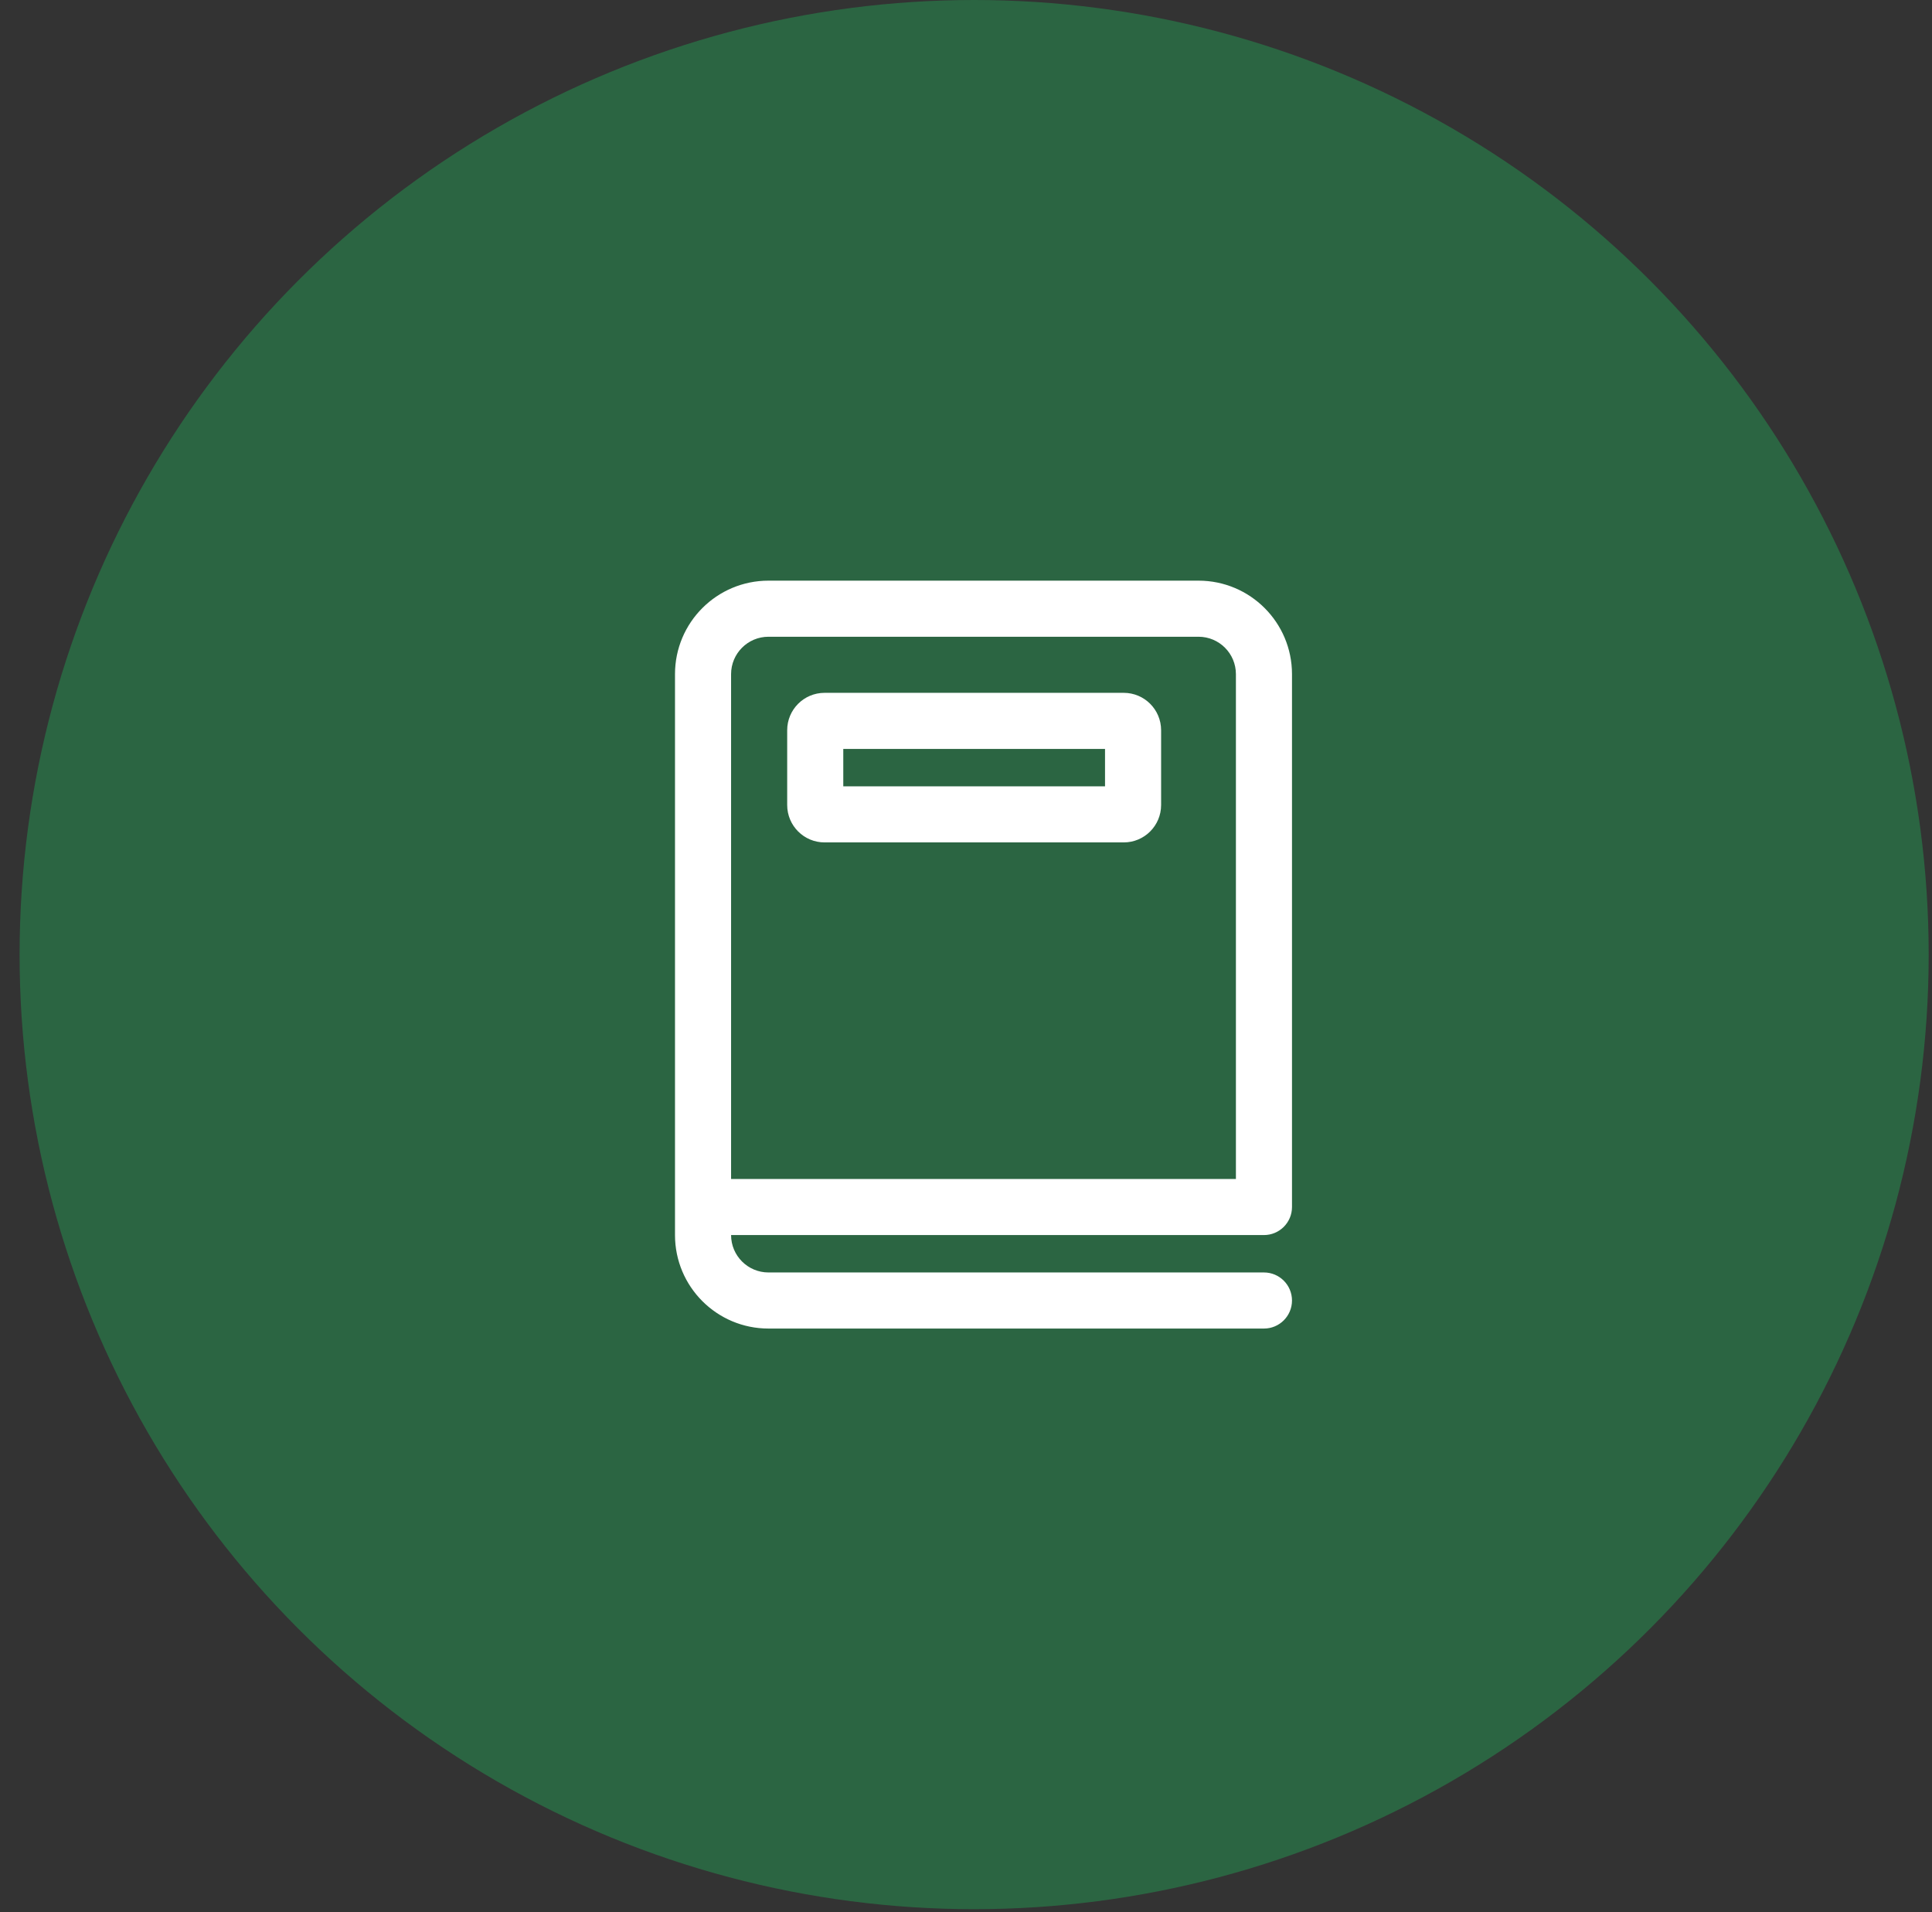
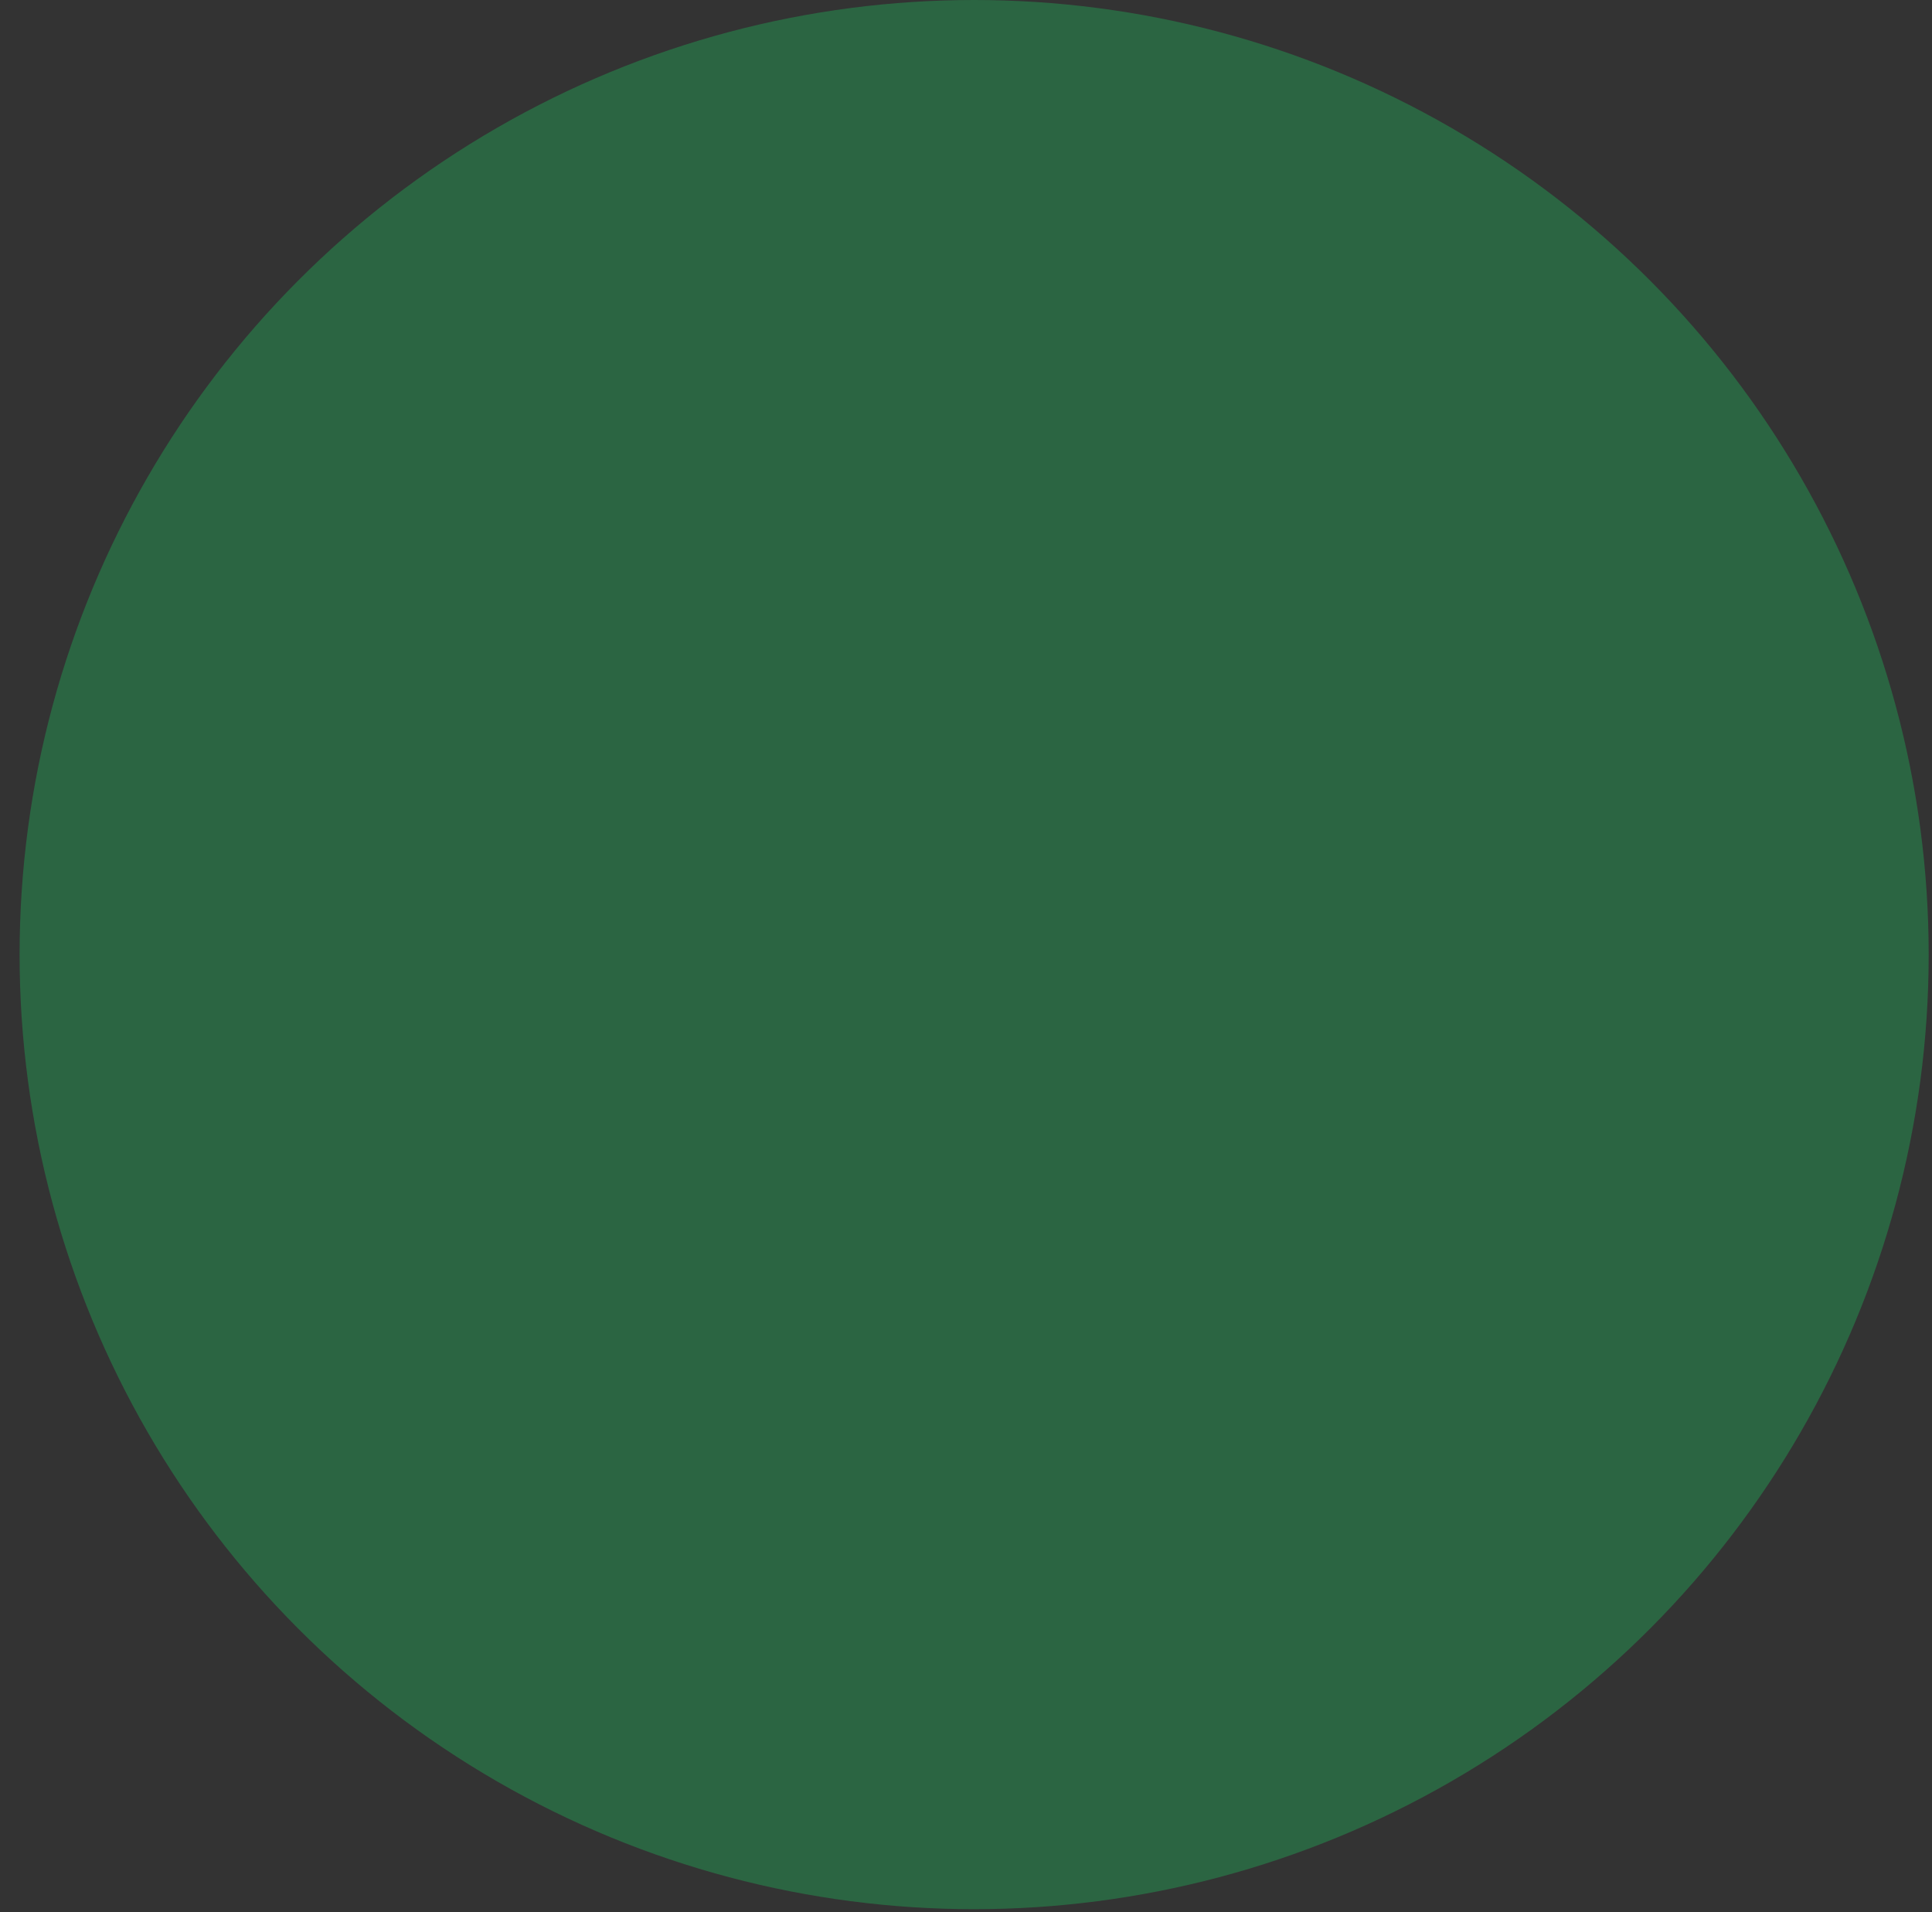
<svg xmlns="http://www.w3.org/2000/svg" width="98" height="97" viewBox="0 0 98 97" fill="none">
  <rect x="0" y="0" width="98" height="97" fill="#333333" stroke="none" />
  <circle cx="49.413" cy="48.419" r="48.419" fill="#2B6542" />
-   <path d="M39.93 37.039C39.93 35.991 40.779 35.142 41.826 35.142H57.001C58.048 35.142 58.897 35.991 58.897 37.039V40.832C58.897 41.88 58.048 42.729 57.001 42.729H41.826C40.779 42.729 39.93 41.88 39.93 40.832V37.039ZM42.775 39.884H56.052V37.987H42.775V39.884ZM34.239 34.194C34.239 31.575 36.362 29.452 38.981 29.452H60.794C63.413 29.452 65.536 31.575 65.536 34.194V61.223C65.536 62.008 64.899 62.645 64.114 62.645H37.084C37.084 63.693 37.934 64.542 38.981 64.542H64.114C64.899 64.542 65.536 65.179 65.536 65.965C65.536 66.75 64.899 67.387 64.114 67.387H38.981C36.362 67.387 34.239 65.264 34.239 62.645V34.194ZM37.084 59.8H62.691V34.194C62.691 33.146 61.842 32.297 60.794 32.297H38.981C37.934 32.297 37.084 33.146 37.084 34.194V59.8Z" fill="white" />
</svg>